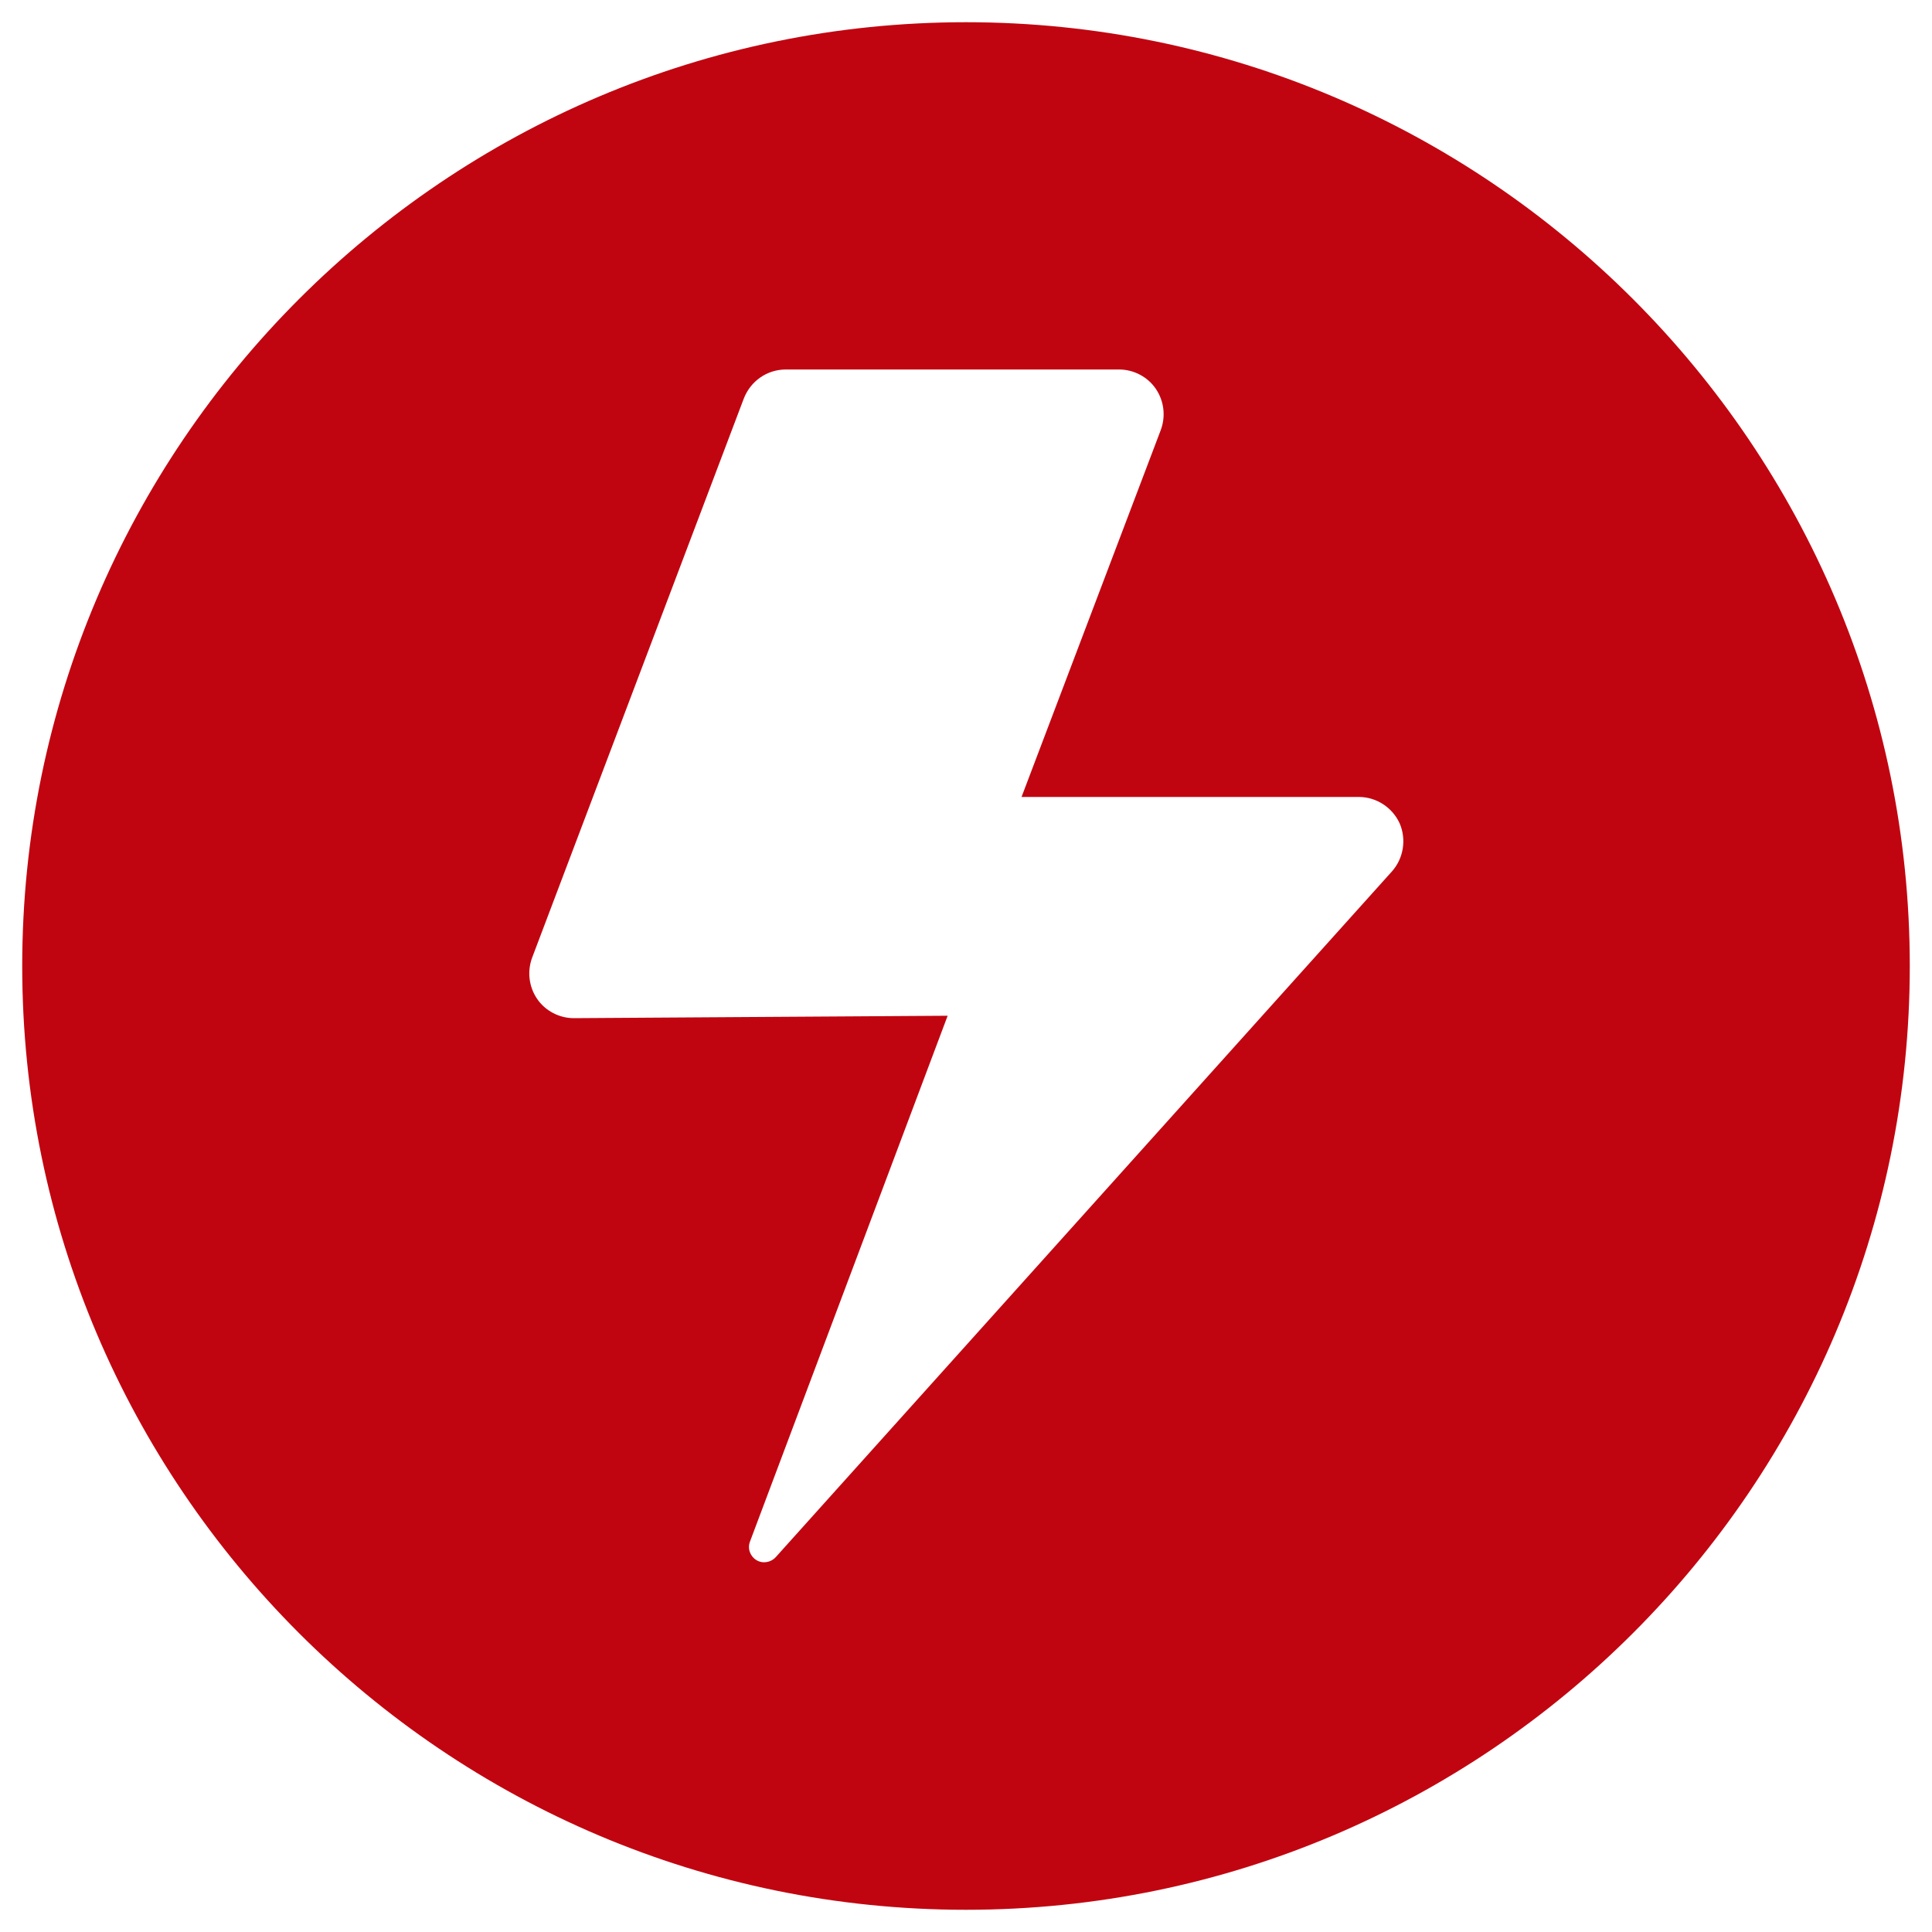
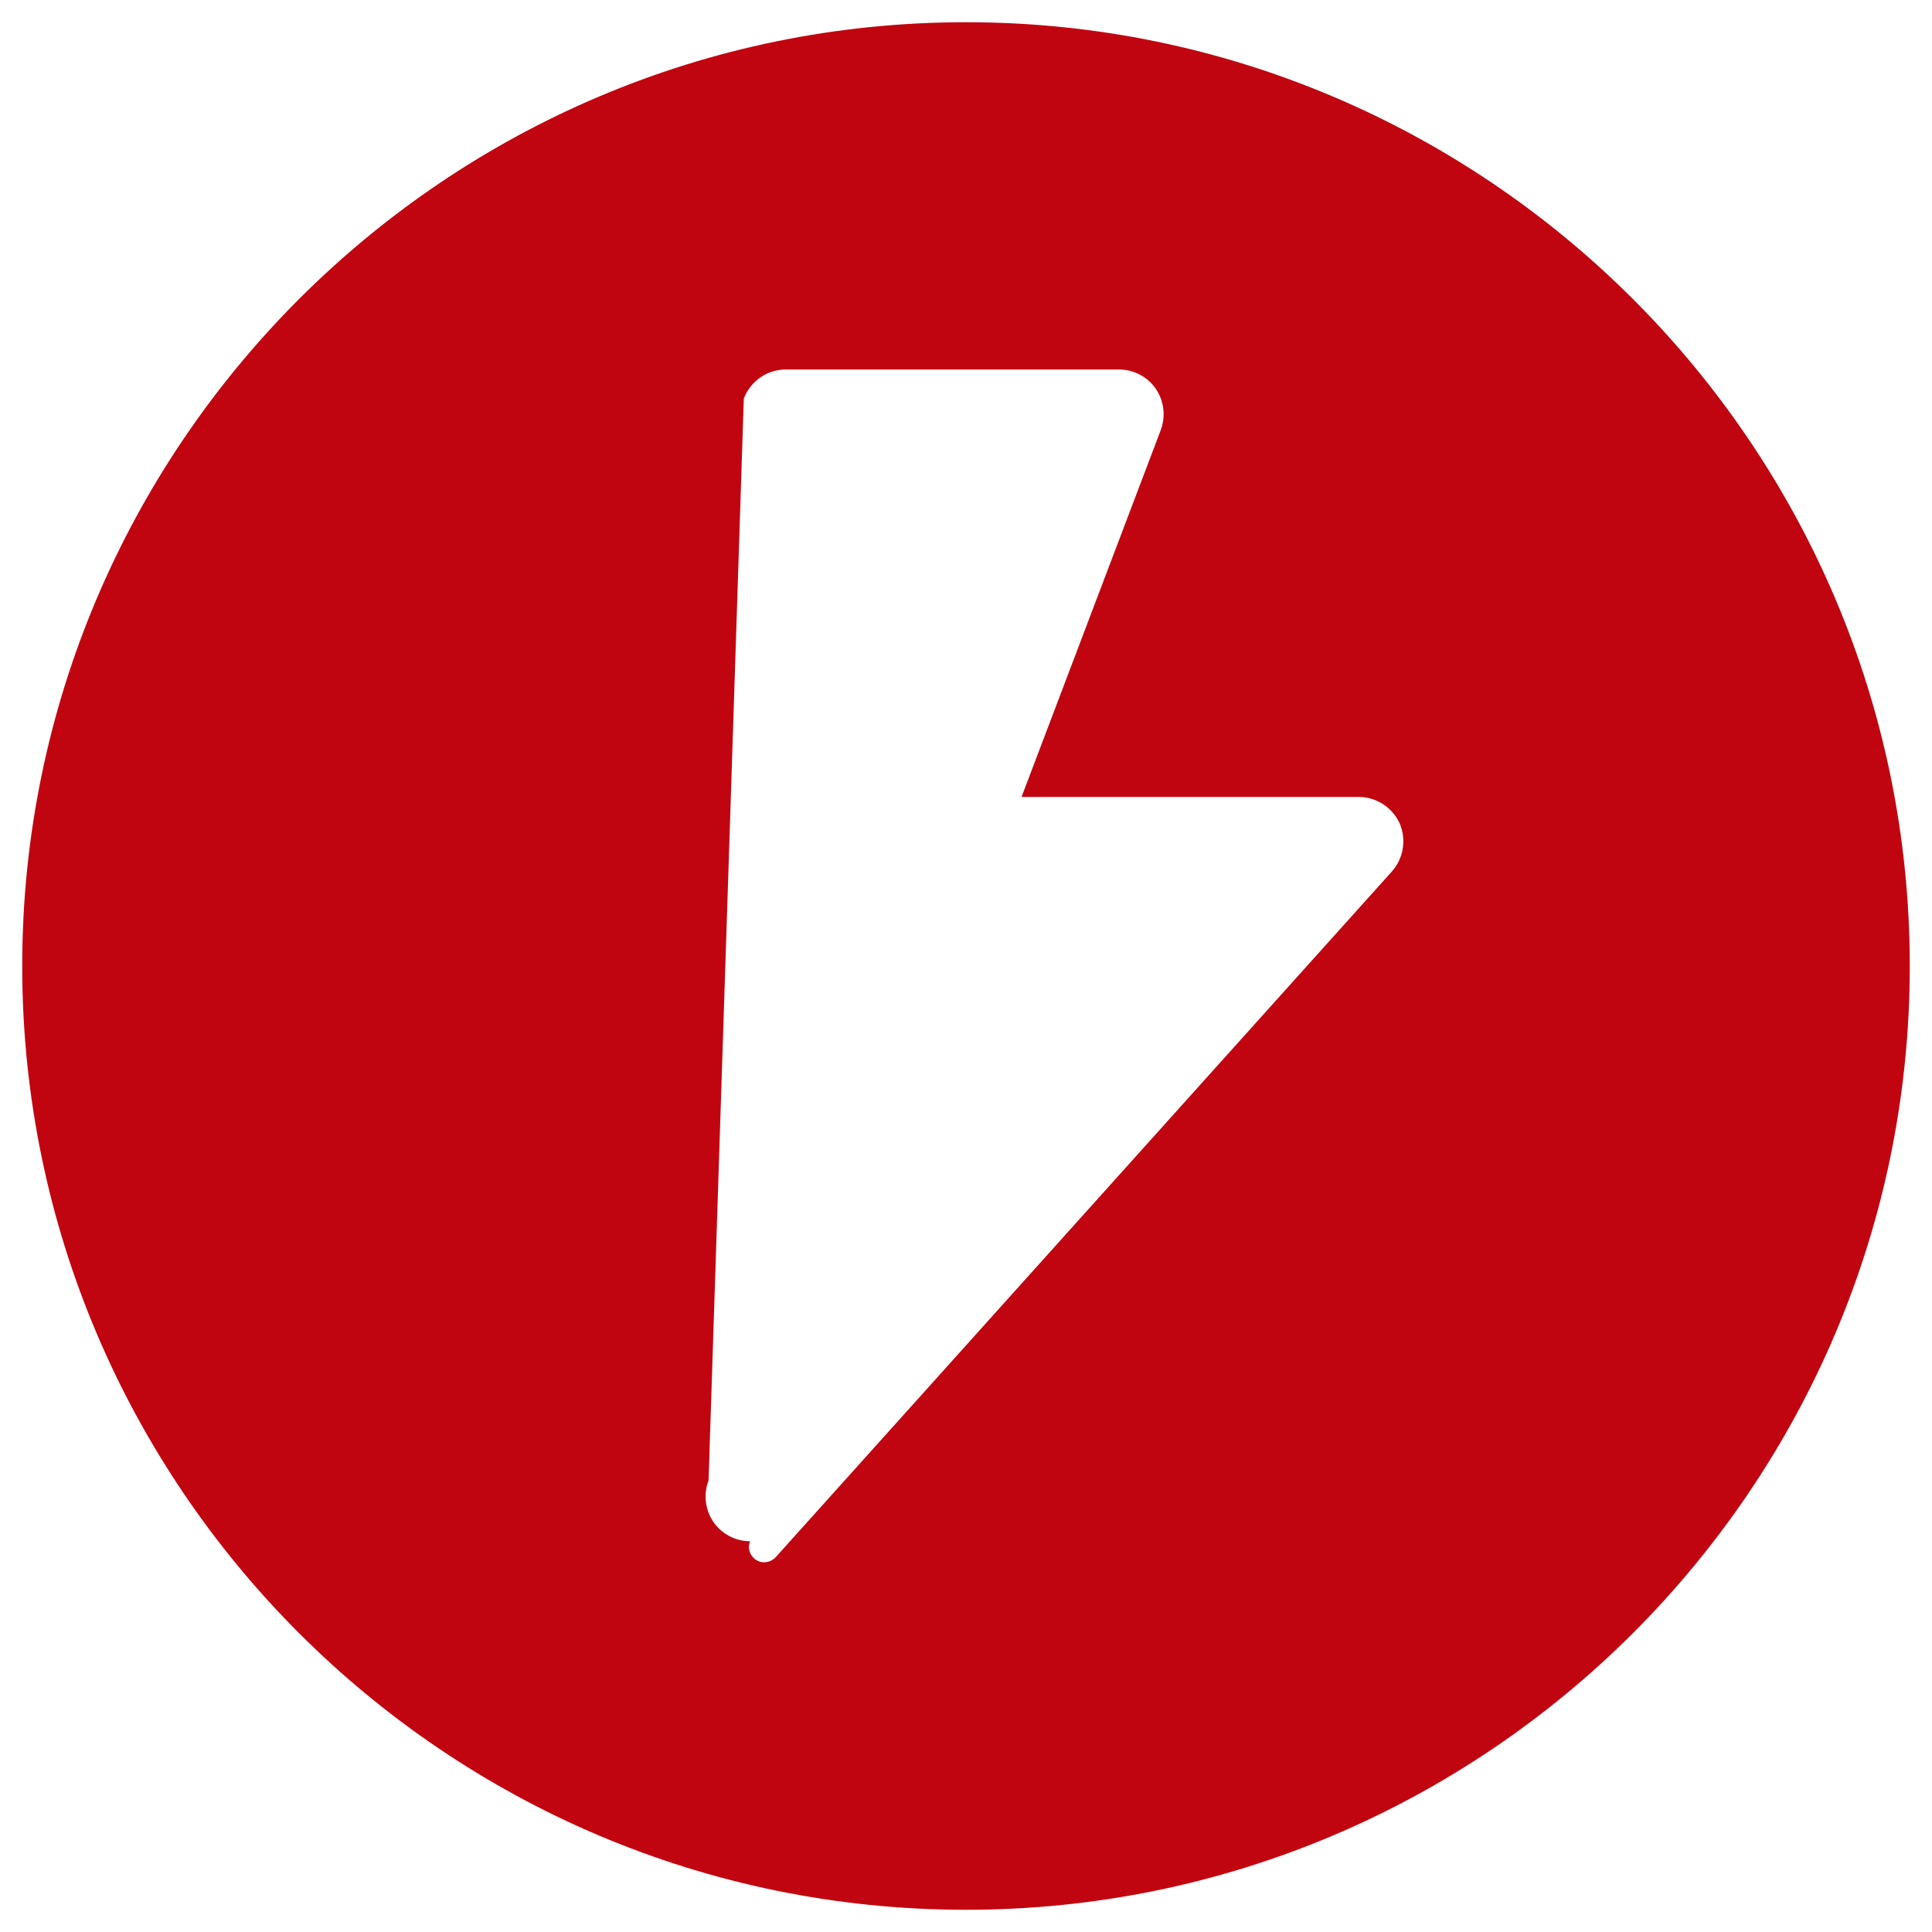
<svg xmlns="http://www.w3.org/2000/svg" viewBox="0 0 400 400">
-   <path fill="#c10510" d="M200 4.6C92.3 4.6 4.6 92.3 4.6 200S92.2 395.4 200 395.4c107.7 0 195.4-87.6 195.4-195.4C395.4 92.3 307.7 4.6 200 4.6zm88.2 175.8l-127.6 142c-1 1.1-2.7 1.4-4 .6s-1.9-2.4-1.3-3.9l40.9-108.8-77.4.5c-3 0-5.9-1.5-7.6-4-1.7-2.5-2.1-5.7-1-8.6L154 82.5c1.4-3.6 4.8-6 8.7-6h69c3 0 5.9 1.5 7.6 4 1.7 2.5 2.1 5.7 1 8.6L211.5 165h69.8c3.7 0 7 2.2 8.5 5.5 1.4 3.3.8 7.2-1.6 9.9z" />
+   <path fill="#c10510" d="M200 4.6C92.3 4.6 4.6 92.3 4.6 200S92.2 395.4 200 395.4c107.7 0 195.4-87.6 195.4-195.4C395.4 92.3 307.7 4.6 200 4.6zm88.2 175.8l-127.6 142c-1 1.1-2.7 1.4-4 .6s-1.9-2.4-1.3-3.9c-3 0-5.9-1.5-7.6-4-1.7-2.5-2.1-5.7-1-8.6L154 82.5c1.4-3.6 4.8-6 8.7-6h69c3 0 5.9 1.5 7.6 4 1.7 2.5 2.1 5.7 1 8.6L211.5 165h69.8c3.7 0 7 2.2 8.5 5.5 1.4 3.3.8 7.2-1.6 9.9z" />
</svg>